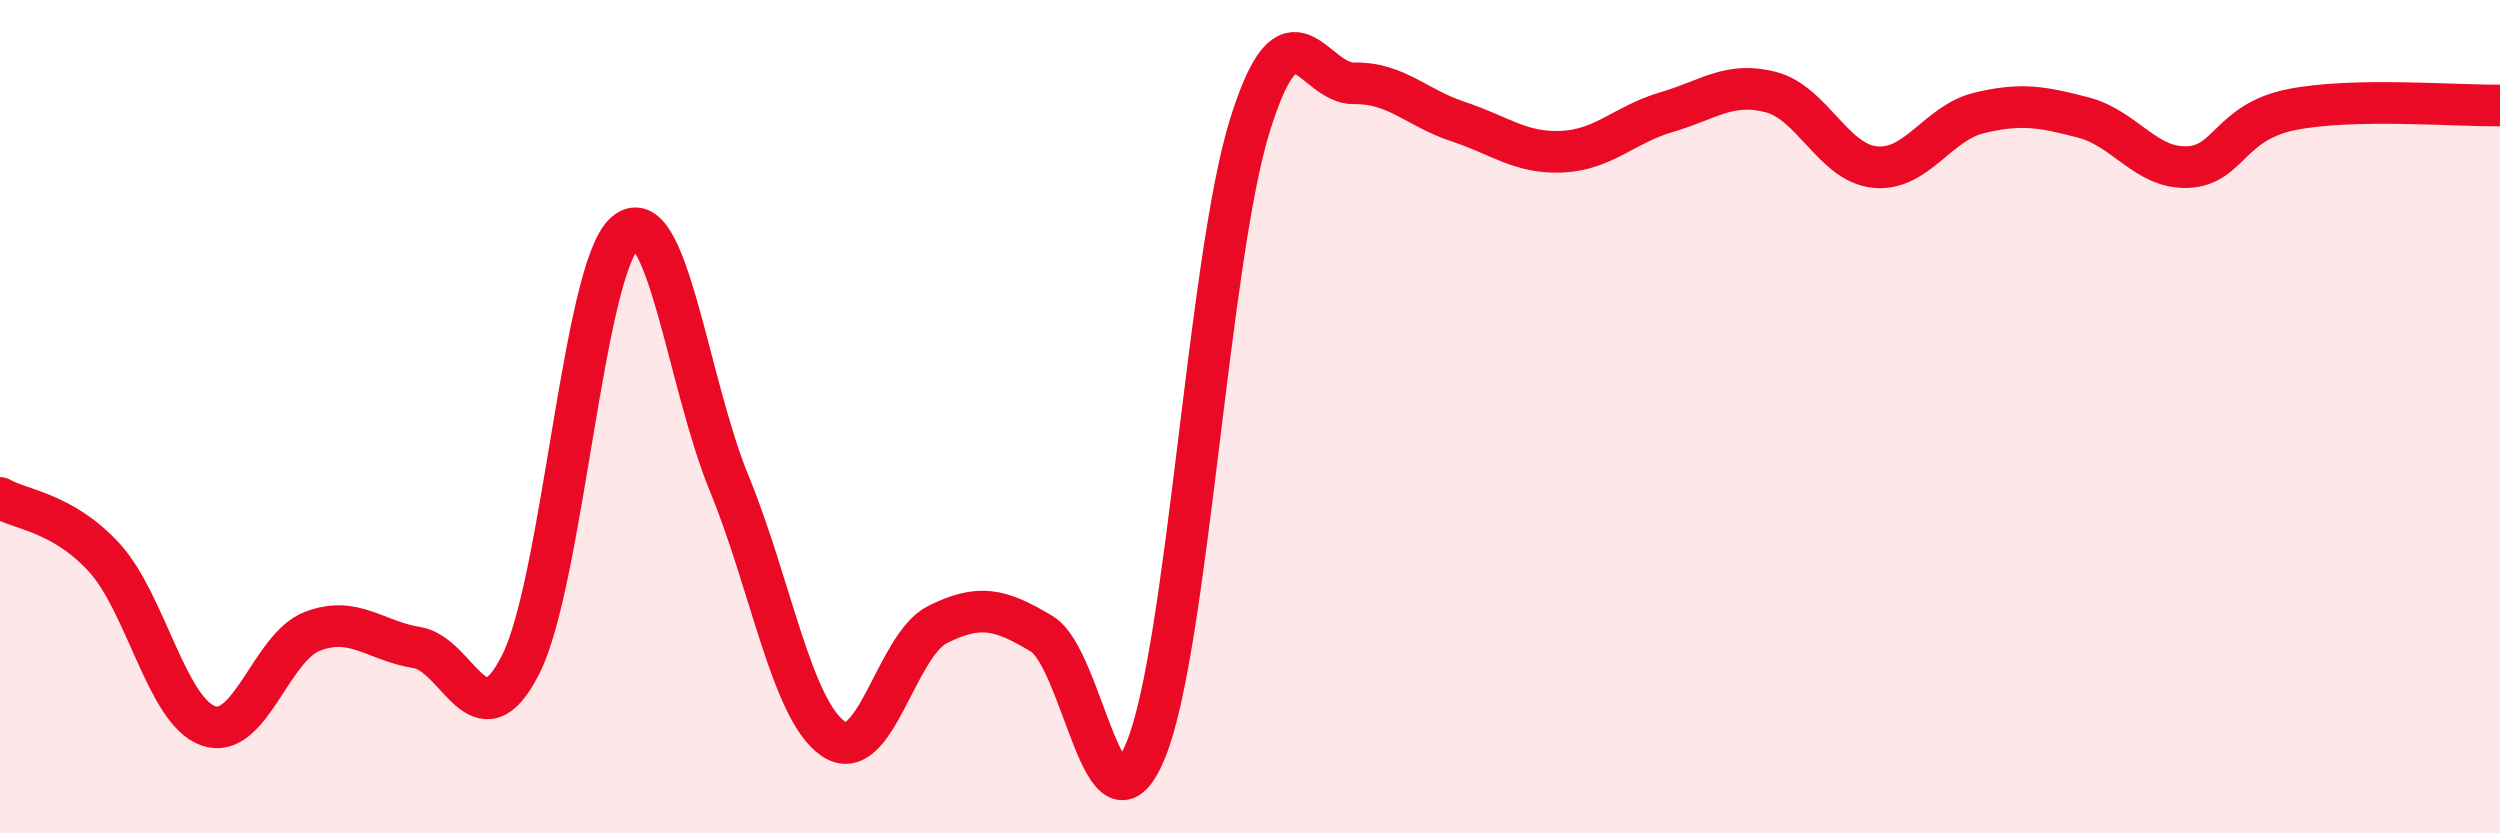
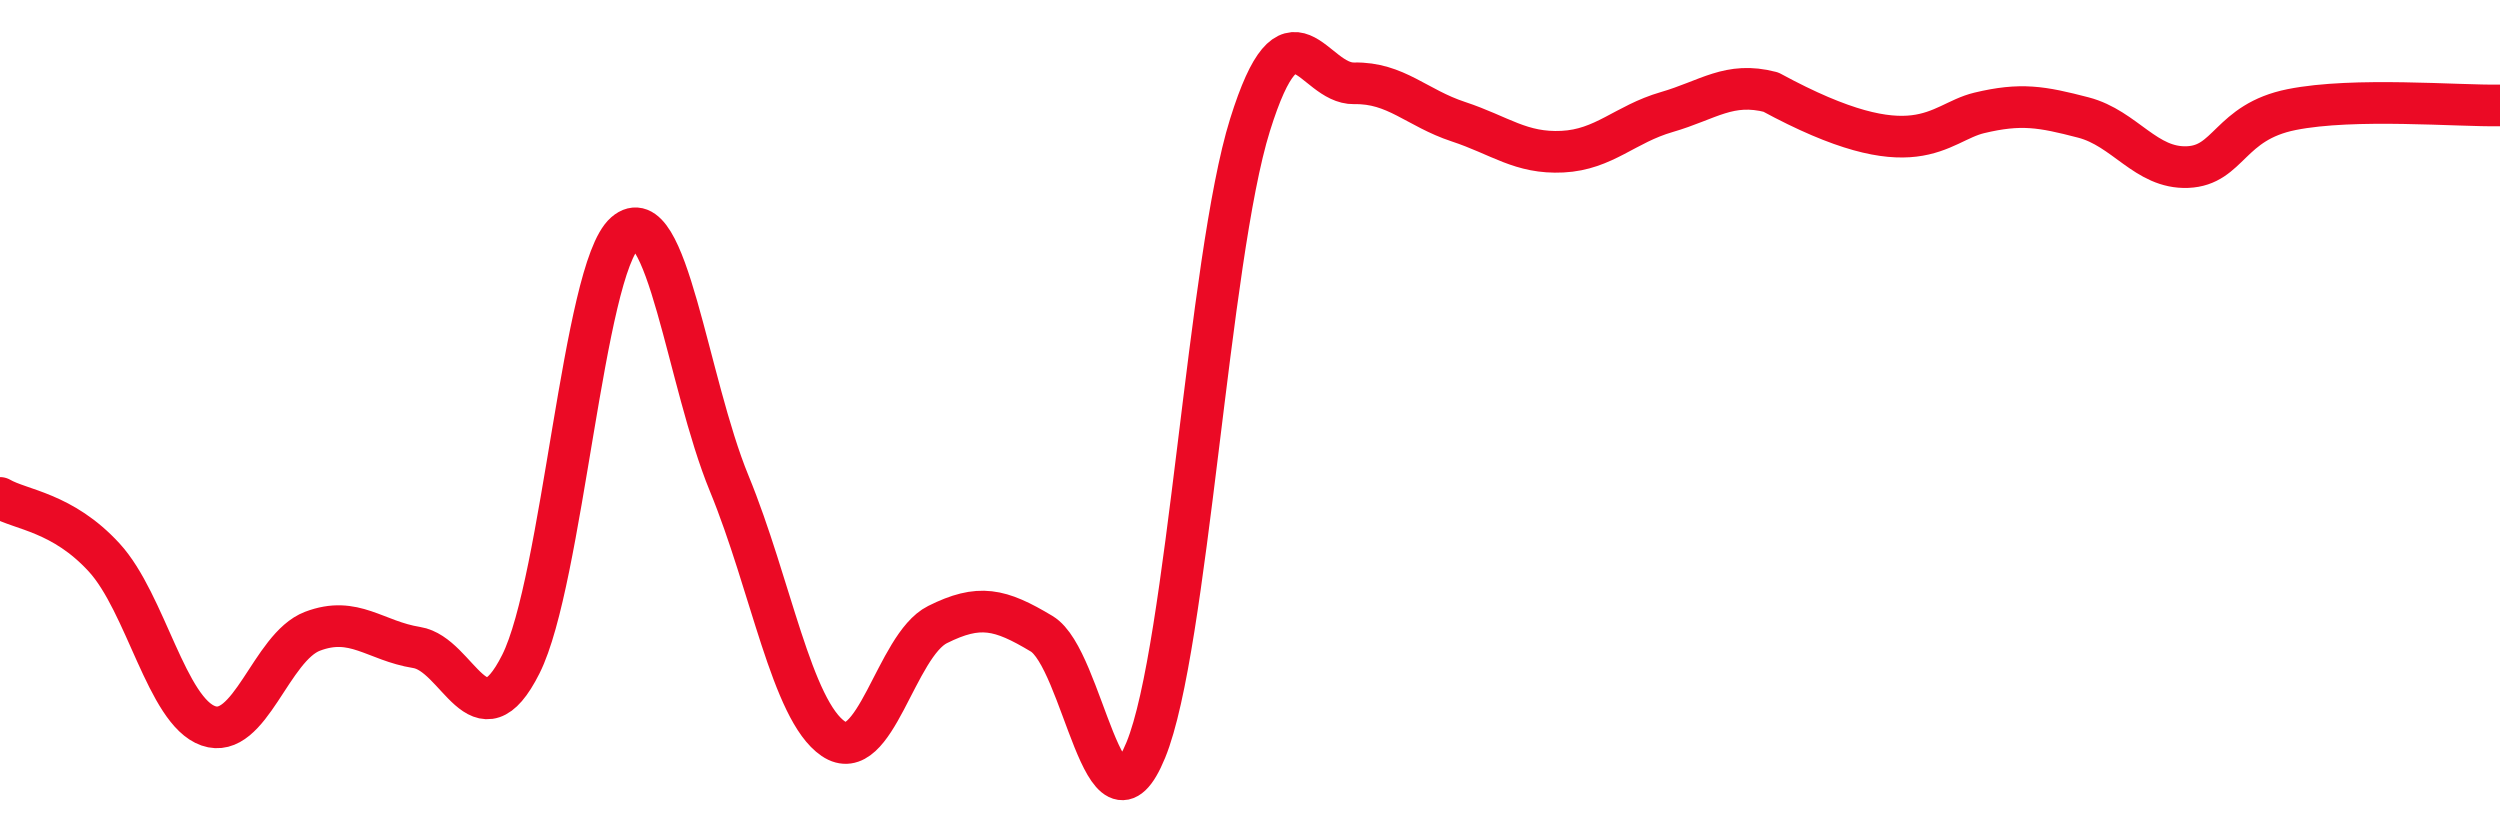
<svg xmlns="http://www.w3.org/2000/svg" width="60" height="20" viewBox="0 0 60 20">
-   <path d="M 0,11.95 C 0.5,12.24 1.5,12.29 2.5,13.38 C 3.5,14.47 4,17.07 5,17.42 C 6,17.77 6.5,15.53 7.5,15.15 C 8.5,14.77 9,15.38 10,15.54 C 11,15.7 11.5,17.93 12.5,15.94 C 13.5,13.95 14,6.46 15,5.59 C 16,4.72 16.5,9.17 17.5,11.6 C 18.5,14.03 19,17.05 20,17.73 C 21,18.41 21.5,15.49 22.5,14.99 C 23.5,14.49 24,14.61 25,15.21 C 26,15.81 26.5,20.44 27.5,18 C 28.5,15.56 29,6.2 30,3 C 31,-0.2 31.5,2.02 32.5,2 C 33.5,1.98 34,2.59 35,2.92 C 36,3.25 36.5,3.69 37.5,3.64 C 38.5,3.59 39,2.98 40,2.69 C 41,2.4 41.5,1.95 42.5,2.21 C 43.5,2.47 44,3.91 45,4.01 C 46,4.11 46.5,2.95 47.5,2.71 C 48.5,2.47 49,2.56 50,2.82 C 51,3.08 51.5,4.05 52.5,4.01 C 53.5,3.97 53.5,2.93 55,2.63 C 56.5,2.33 59,2.55 60,2.53L60 20L0 20Z" fill="#EB0A25" opacity="0.1" stroke-linecap="round" stroke-linejoin="round" />
-   <path d="M 0,11.95 C 0.5,12.24 1.5,12.29 2.5,13.38 C 3.5,14.47 4,17.07 5,17.42 C 6,17.77 6.5,15.53 7.5,15.15 C 8.5,14.77 9,15.38 10,15.54 C 11,15.7 11.5,17.93 12.5,15.94 C 13.5,13.95 14,6.46 15,5.59 C 16,4.72 16.5,9.17 17.5,11.6 C 18.5,14.03 19,17.05 20,17.73 C 21,18.41 21.5,15.49 22.5,14.99 C 23.5,14.49 24,14.61 25,15.21 C 26,15.81 26.5,20.44 27.5,18 C 28.5,15.56 29,6.2 30,3 C 31,-0.2 31.5,2.02 32.5,2 C 33.5,1.98 34,2.59 35,2.92 C 36,3.25 36.5,3.69 37.5,3.64 C 38.5,3.59 39,2.98 40,2.69 C 41,2.4 41.5,1.95 42.5,2.21 C 43.5,2.47 44,3.91 45,4.01 C 46,4.11 46.5,2.95 47.5,2.71 C 48.5,2.47 49,2.56 50,2.82 C 51,3.08 51.5,4.05 52.5,4.01 C 53.5,3.97 53.5,2.93 55,2.63 C 56.5,2.33 59,2.55 60,2.53" stroke="#EB0A25" stroke-width="1" fill="none" stroke-linecap="round" stroke-linejoin="round" />
+   <path d="M 0,11.95 C 0.5,12.24 1.5,12.29 2.5,13.38 C 3.5,14.47 4,17.07 5,17.42 C 6,17.77 6.5,15.53 7.5,15.15 C 8.5,14.77 9,15.38 10,15.54 C 11,15.7 11.5,17.93 12.5,15.94 C 13.5,13.95 14,6.46 15,5.59 C 16,4.72 16.5,9.17 17.5,11.6 C 18.5,14.03 19,17.05 20,17.73 C 21,18.41 21.5,15.49 22.5,14.99 C 23.5,14.49 24,14.61 25,15.21 C 26,15.81 26.5,20.44 27.5,18 C 28.5,15.56 29,6.2 30,3 C 31,-0.2 31.5,2.02 32.5,2 C 33.5,1.98 34,2.59 35,2.92 C 36,3.25 36.5,3.69 37.5,3.64 C 38.5,3.59 39,2.98 40,2.69 C 41,2.4 41.5,1.95 42.5,2.21 C 46,4.11 46.5,2.95 47.5,2.71 C 48.5,2.47 49,2.56 50,2.82 C 51,3.08 51.5,4.05 52.5,4.01 C 53.5,3.97 53.5,2.93 55,2.63 C 56.5,2.33 59,2.55 60,2.53" stroke="#EB0A25" stroke-width="1" fill="none" stroke-linecap="round" stroke-linejoin="round" />
</svg>